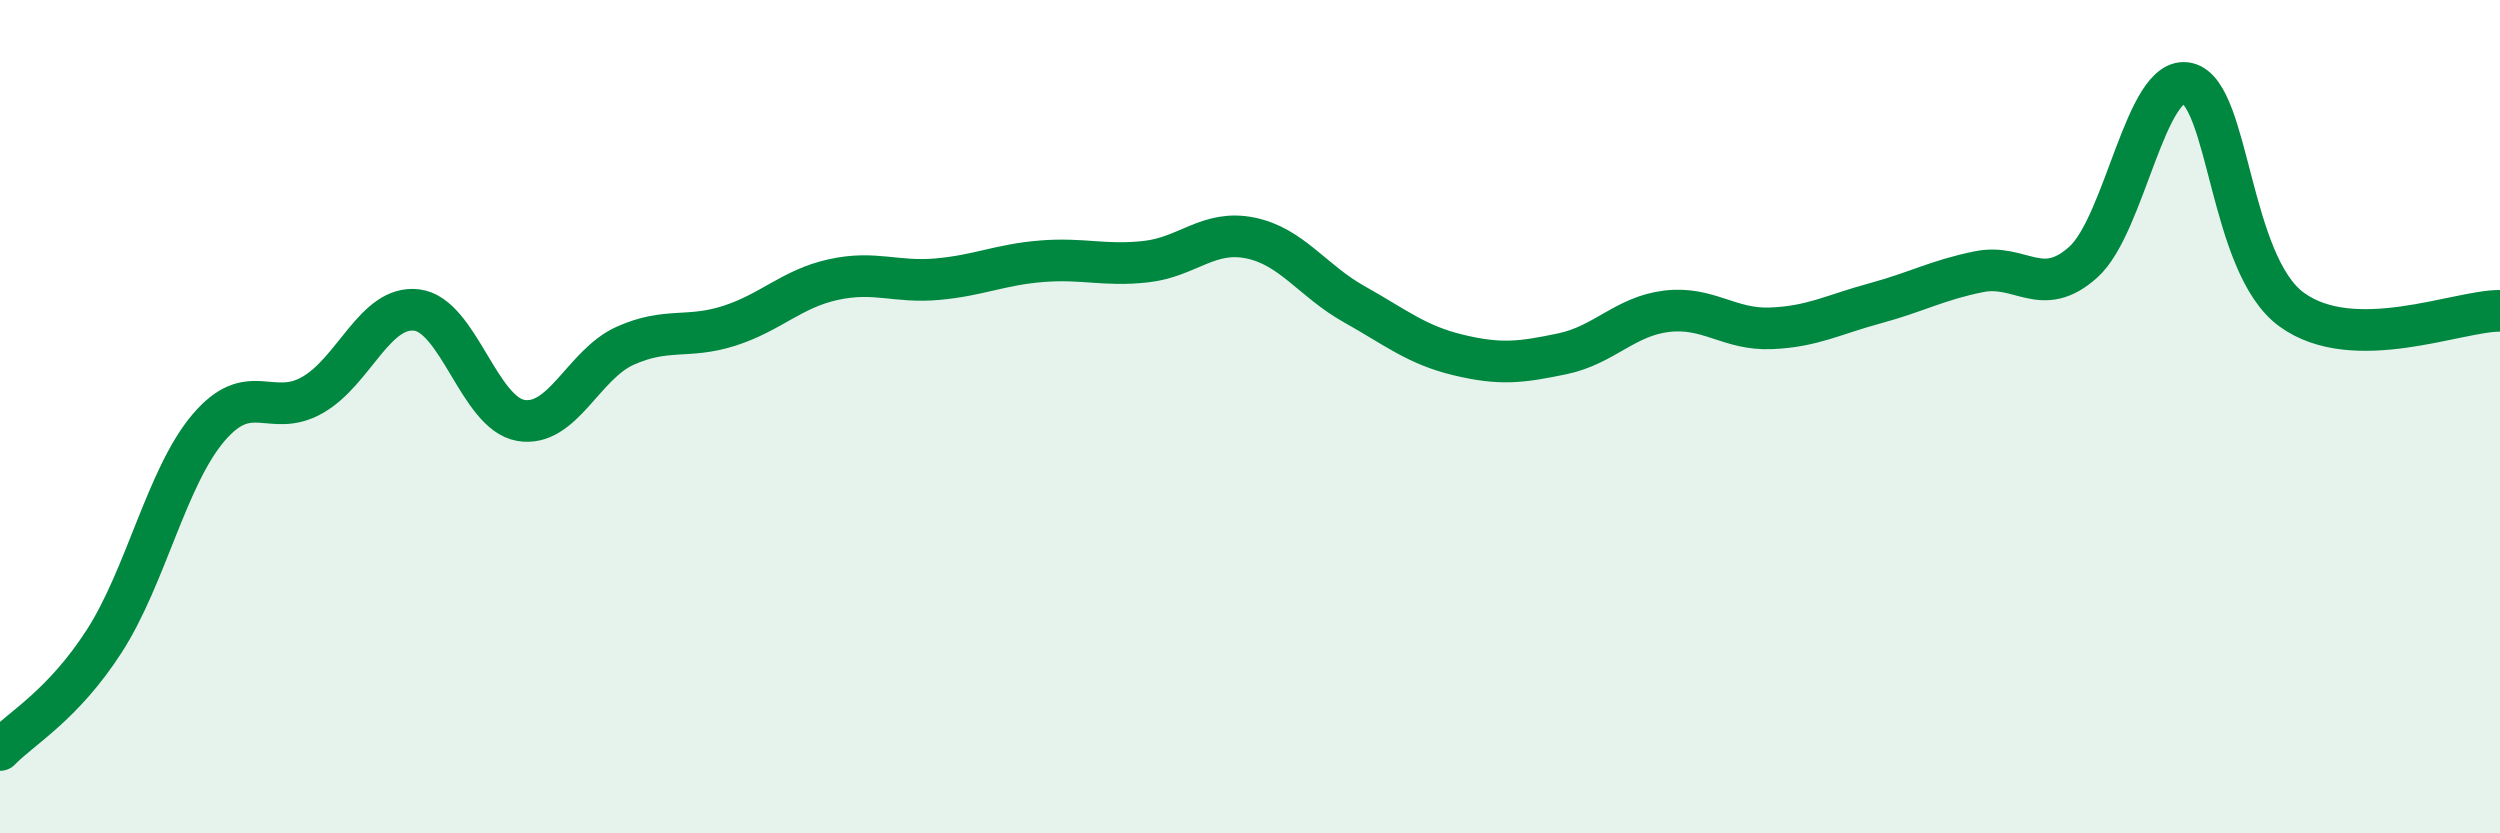
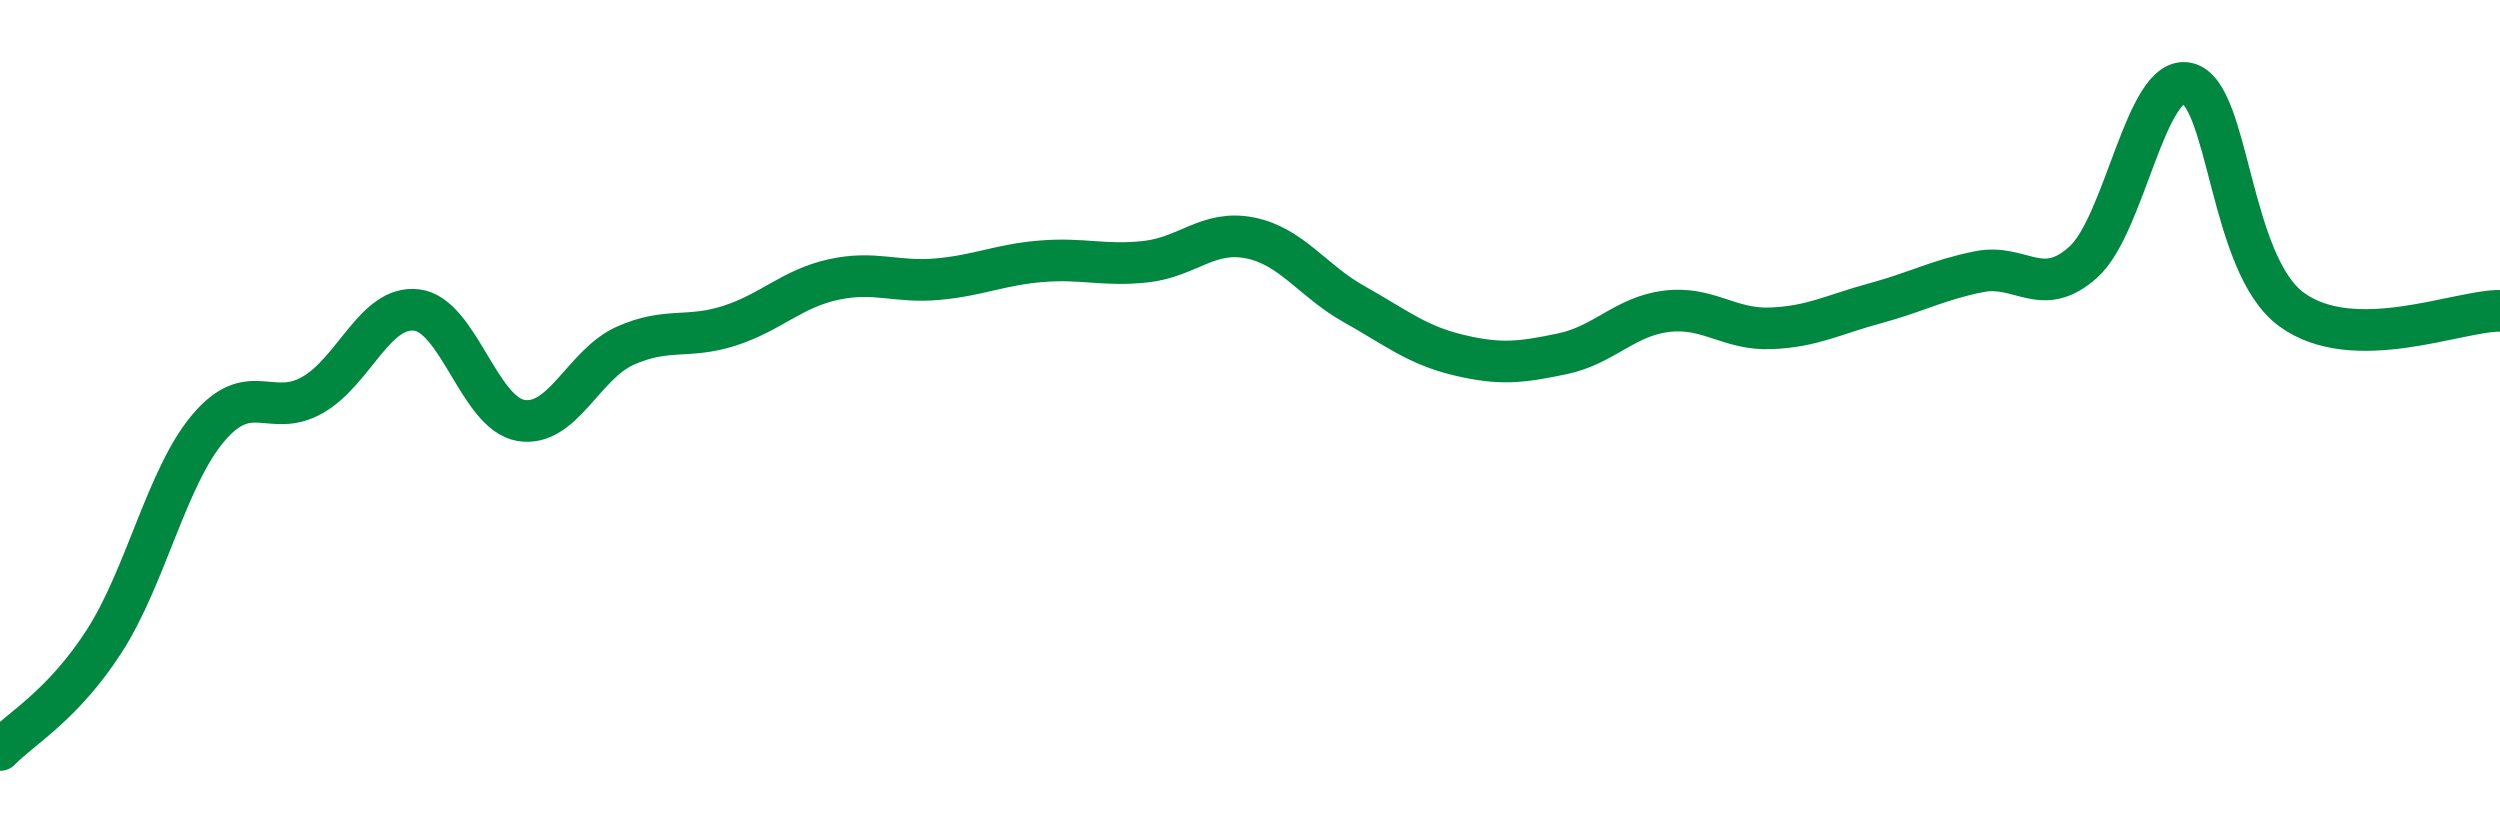
<svg xmlns="http://www.w3.org/2000/svg" width="60" height="20" viewBox="0 0 60 20">
-   <path d="M 0,18 C 0.5,17.48 1.5,16.94 2.5,15.39 C 3.5,13.84 4,11.45 5,10.27 C 6,9.09 6.5,10.05 7.5,9.48 C 8.5,8.91 9,7.32 10,7.44 C 11,7.56 11.5,9.92 12.5,10.09 C 13.5,10.26 14,8.75 15,8.3 C 16,7.85 16.5,8.14 17.5,7.82 C 18.5,7.5 19,6.93 20,6.71 C 21,6.49 21.5,6.79 22.5,6.7 C 23.5,6.61 24,6.35 25,6.27 C 26,6.19 26.5,6.39 27.5,6.28 C 28.5,6.17 29,5.51 30,5.71 C 31,5.91 31.5,6.74 32.5,7.3 C 33.5,7.86 34,8.28 35,8.52 C 36,8.76 36.5,8.7 37.5,8.49 C 38.5,8.28 39,7.59 40,7.47 C 41,7.35 41.5,7.92 42.5,7.88 C 43.5,7.84 44,7.55 45,7.28 C 46,7.01 46.5,6.72 47.5,6.52 C 48.5,6.32 49,7.19 50,6.29 C 51,5.39 51.5,1.77 52.5,2 C 53.5,2.23 53.5,6.34 55,7.43 C 56.5,8.52 59,7.45 60,7.46L60 20L0 20Z" fill="#008740" opacity="0.1" stroke-linecap="round" stroke-linejoin="round" />
  <path d="M 0,18 C 0.5,17.48 1.5,16.94 2.5,15.39 C 3.5,13.84 4,11.45 5,10.27 C 6,9.09 6.5,10.05 7.5,9.48 C 8.5,8.91 9,7.32 10,7.44 C 11,7.56 11.5,9.92 12.5,10.09 C 13.5,10.26 14,8.75 15,8.3 C 16,7.85 16.5,8.14 17.5,7.82 C 18.5,7.5 19,6.93 20,6.71 C 21,6.49 21.5,6.79 22.5,6.7 C 23.5,6.61 24,6.35 25,6.27 C 26,6.19 26.5,6.39 27.5,6.28 C 28.5,6.17 29,5.51 30,5.71 C 31,5.91 31.5,6.74 32.5,7.3 C 33.5,7.86 34,8.28 35,8.52 C 36,8.76 36.5,8.7 37.5,8.49 C 38.5,8.28 39,7.59 40,7.47 C 41,7.35 41.5,7.92 42.5,7.88 C 43.5,7.84 44,7.55 45,7.28 C 46,7.01 46.5,6.72 47.5,6.52 C 48.5,6.32 49,7.19 50,6.29 C 51,5.39 51.5,1.77 52.5,2 C 53.5,2.23 53.5,6.34 55,7.43 C 56.5,8.52 59,7.45 60,7.46" stroke="#008740" stroke-width="1" fill="none" stroke-linecap="round" stroke-linejoin="round" />
</svg>